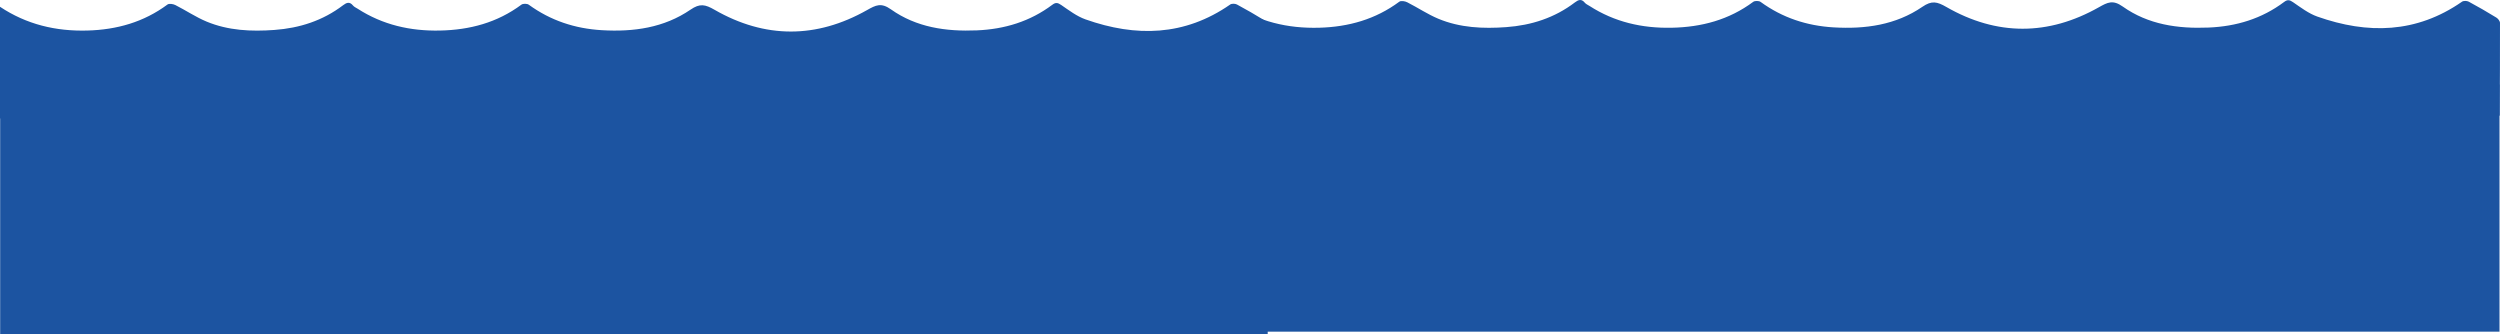
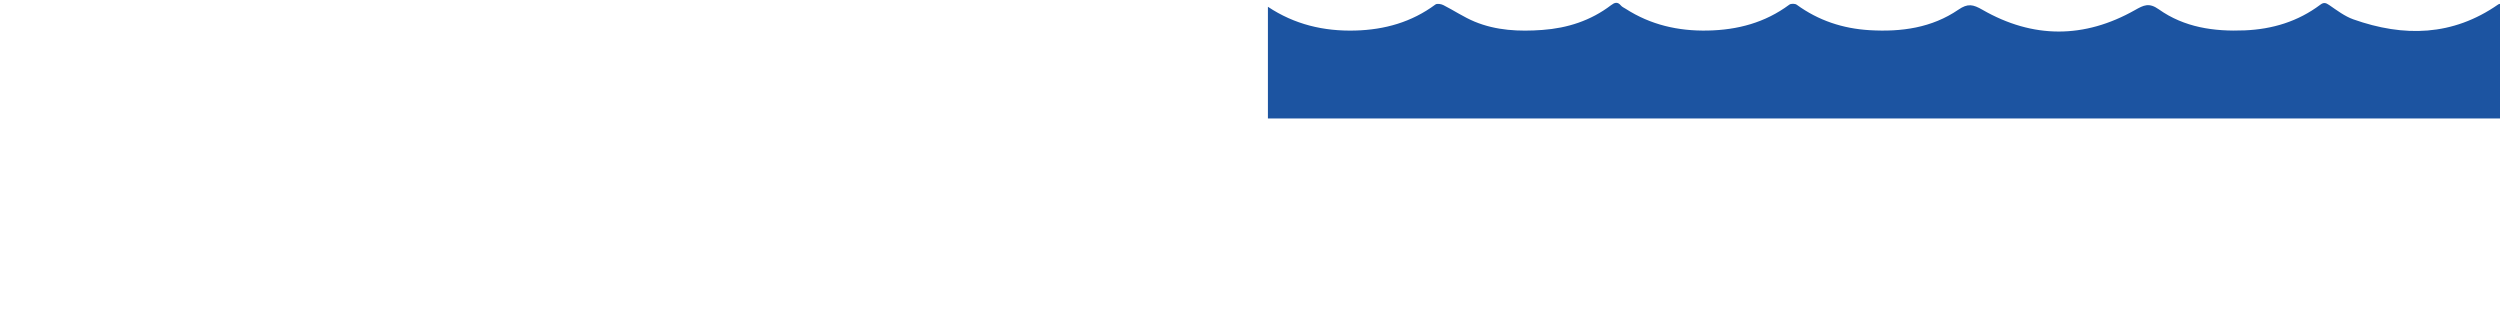
<svg xmlns="http://www.w3.org/2000/svg" id="_Слой_1" data-name="Слой 1" viewBox="0 0 2560 342.51">
  <defs>
    <style> .cls-1 { fill: #1c54a1; } </style>
  </defs>
  <g>
-     <path class="cls-1" d="M1298.12,342.51H.17V89.38c11.12,0,22.23,0,33.35,0,8.71,0,17.43,0,26.14,0H1298.12v253.13Z" />
-     <path class="cls-1" d="M1298.34,121.34H0c0-38.14,0-76.27,0-114.41,27.13,18.08,57.13,25.24,89.54,24.34,30.06-.83,57.58-8.57,81.97-26.64,1.69-1.25,5.81-.59,8.1,.57,10.76,5.44,20.87,12.3,31.95,16.91,22.21,9.25,45.79,10.29,69.5,8.55,25.73-1.88,49.5-9.5,70.23-25.29,3.63-2.76,6.73-3.94,10.17,.26,1.19,1.46,3.18,2.28,4.84,3.34,25.62,16.5,53.8,22.92,84.1,22.31,30.6-.61,58.69-8.07,83.53-26.51,1.66-1.23,5.85-1.18,7.56,.06,22.3,16.22,47.27,24.45,74.68,26.07,32.44,1.92,63.68-2.36,90.95-21.04,9.59-6.57,14.95-5.38,24.6,.17,51.64,29.66,104.27,29.61,156.14,.29,9-5.09,14.41-7.86,24.46-.74,26.06,18.47,56.4,22.83,87.85,21.52,28.49-1.18,54.58-9.07,77.51-26.29,3.43-2.58,5.58-2.05,9.04,.32,7.94,5.44,15.92,11.55,24.84,14.71,51.63,18.26,101.55,17.2,148.16-15.22,1.6-1.11,5.09-1,6.93-.02,9.58,5.13,18.99,10.61,28.26,16.29,1.75,1.07,3.71,3.59,3.71,5.44,.08,31.67-.13,63.34-.27,95.01Z" />
+     <path class="cls-1" d="M1298.34,121.34c0-38.14,0-76.27,0-114.41,27.13,18.08,57.13,25.24,89.54,24.34,30.06-.83,57.58-8.57,81.97-26.64,1.69-1.25,5.81-.59,8.1,.57,10.76,5.44,20.87,12.3,31.95,16.91,22.21,9.25,45.79,10.29,69.5,8.55,25.73-1.88,49.5-9.5,70.23-25.29,3.63-2.76,6.73-3.94,10.17,.26,1.19,1.46,3.18,2.28,4.84,3.34,25.62,16.5,53.8,22.92,84.1,22.31,30.6-.61,58.69-8.07,83.53-26.51,1.66-1.23,5.85-1.18,7.56,.06,22.3,16.22,47.27,24.45,74.68,26.07,32.44,1.92,63.68-2.36,90.95-21.04,9.59-6.57,14.95-5.38,24.6,.17,51.64,29.66,104.27,29.61,156.14,.29,9-5.09,14.41-7.86,24.46-.74,26.06,18.47,56.4,22.83,87.85,21.52,28.49-1.18,54.58-9.07,77.51-26.29,3.43-2.58,5.58-2.05,9.04,.32,7.94,5.44,15.92,11.55,24.84,14.71,51.63,18.26,101.55,17.2,148.16-15.22,1.6-1.11,5.09-1,6.93-.02,9.58,5.13,18.99,10.61,28.26,16.29,1.75,1.07,3.71,3.59,3.71,5.44,.08,31.67-.13,63.34-.27,95.01Z" />
  </g>
  <g>
-     <path class="cls-1" d="M2559.49,339.64H1261.54V86.5c11.12,0,22.23,0,33.35,0,8.71,0,17.43,0,26.14,0h1238.46v253.13Z" />
-     <path class="cls-1" d="M2559.71,118.46H1261.37c0-38.14,0-76.27,0-114.41,27.13,18.08,57.13,25.24,89.54,24.34,30.06-.83,57.58-8.57,81.97-26.64,1.69-1.25,5.81-.59,8.1,.57,10.76,5.44,20.87,12.3,31.95,16.91,22.21,9.25,45.79,10.29,69.5,8.55,25.73-1.88,49.5-9.5,70.23-25.29,3.63-2.76,6.73-3.94,10.17,.26,1.19,1.46,3.18,2.28,4.84,3.34,25.62,16.5,53.8,22.92,84.1,22.31,30.6-.61,58.69-8.07,83.53-26.51,1.66-1.23,5.85-1.18,7.56,.06,22.3,16.22,47.27,24.45,74.68,26.07,32.44,1.92,63.68-2.36,90.95-21.04,9.59-6.57,14.95-5.38,24.6,.17,51.64,29.66,104.27,29.61,156.14,.29,9-5.09,14.41-7.86,24.46-.74,26.06,18.47,56.4,22.83,87.85,21.52,28.49-1.18,54.58-9.07,77.51-26.29,3.43-2.58,5.58-2.05,9.04,.32,7.94,5.44,15.92,11.55,24.84,14.71,51.63,18.26,101.55,17.2,148.16-15.22,1.6-1.11,5.09-1,6.93-.02,9.58,5.13,18.99,10.61,28.26,16.29,1.75,1.07,3.71,3.59,3.71,5.44,.08,31.67-.13,63.34-.27,95.01Z" />
-   </g>
+     </g>
</svg>